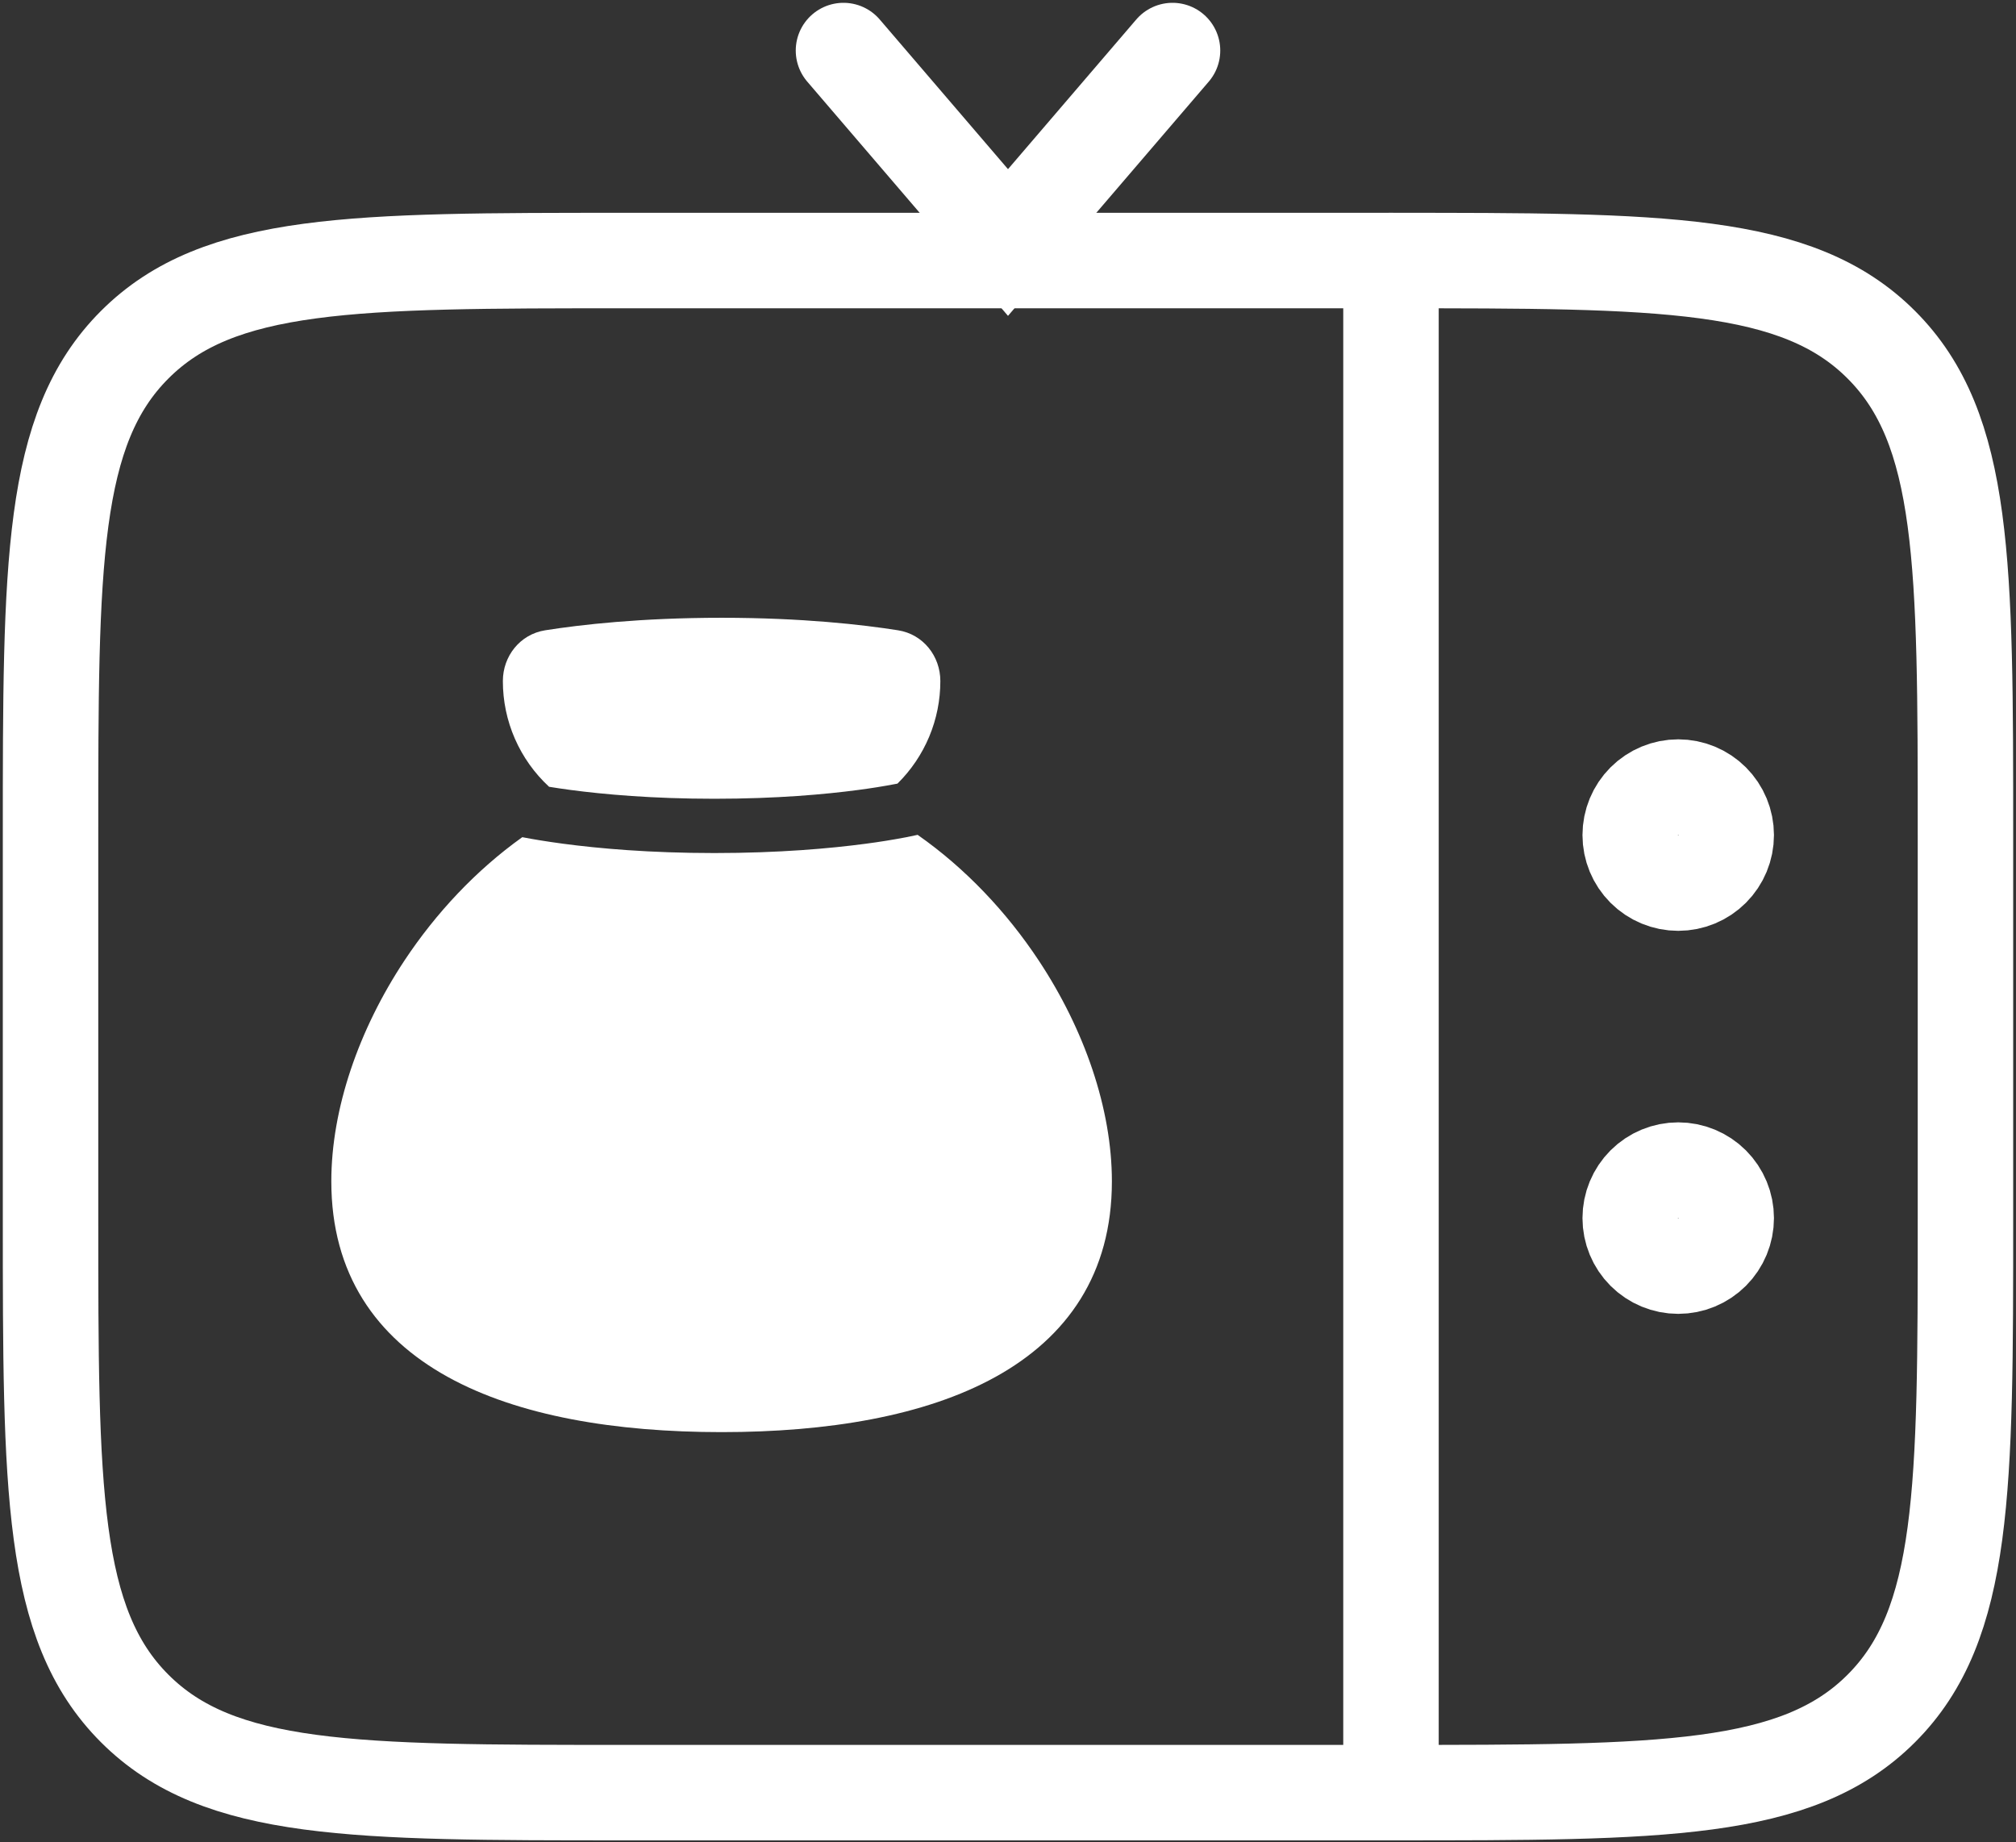
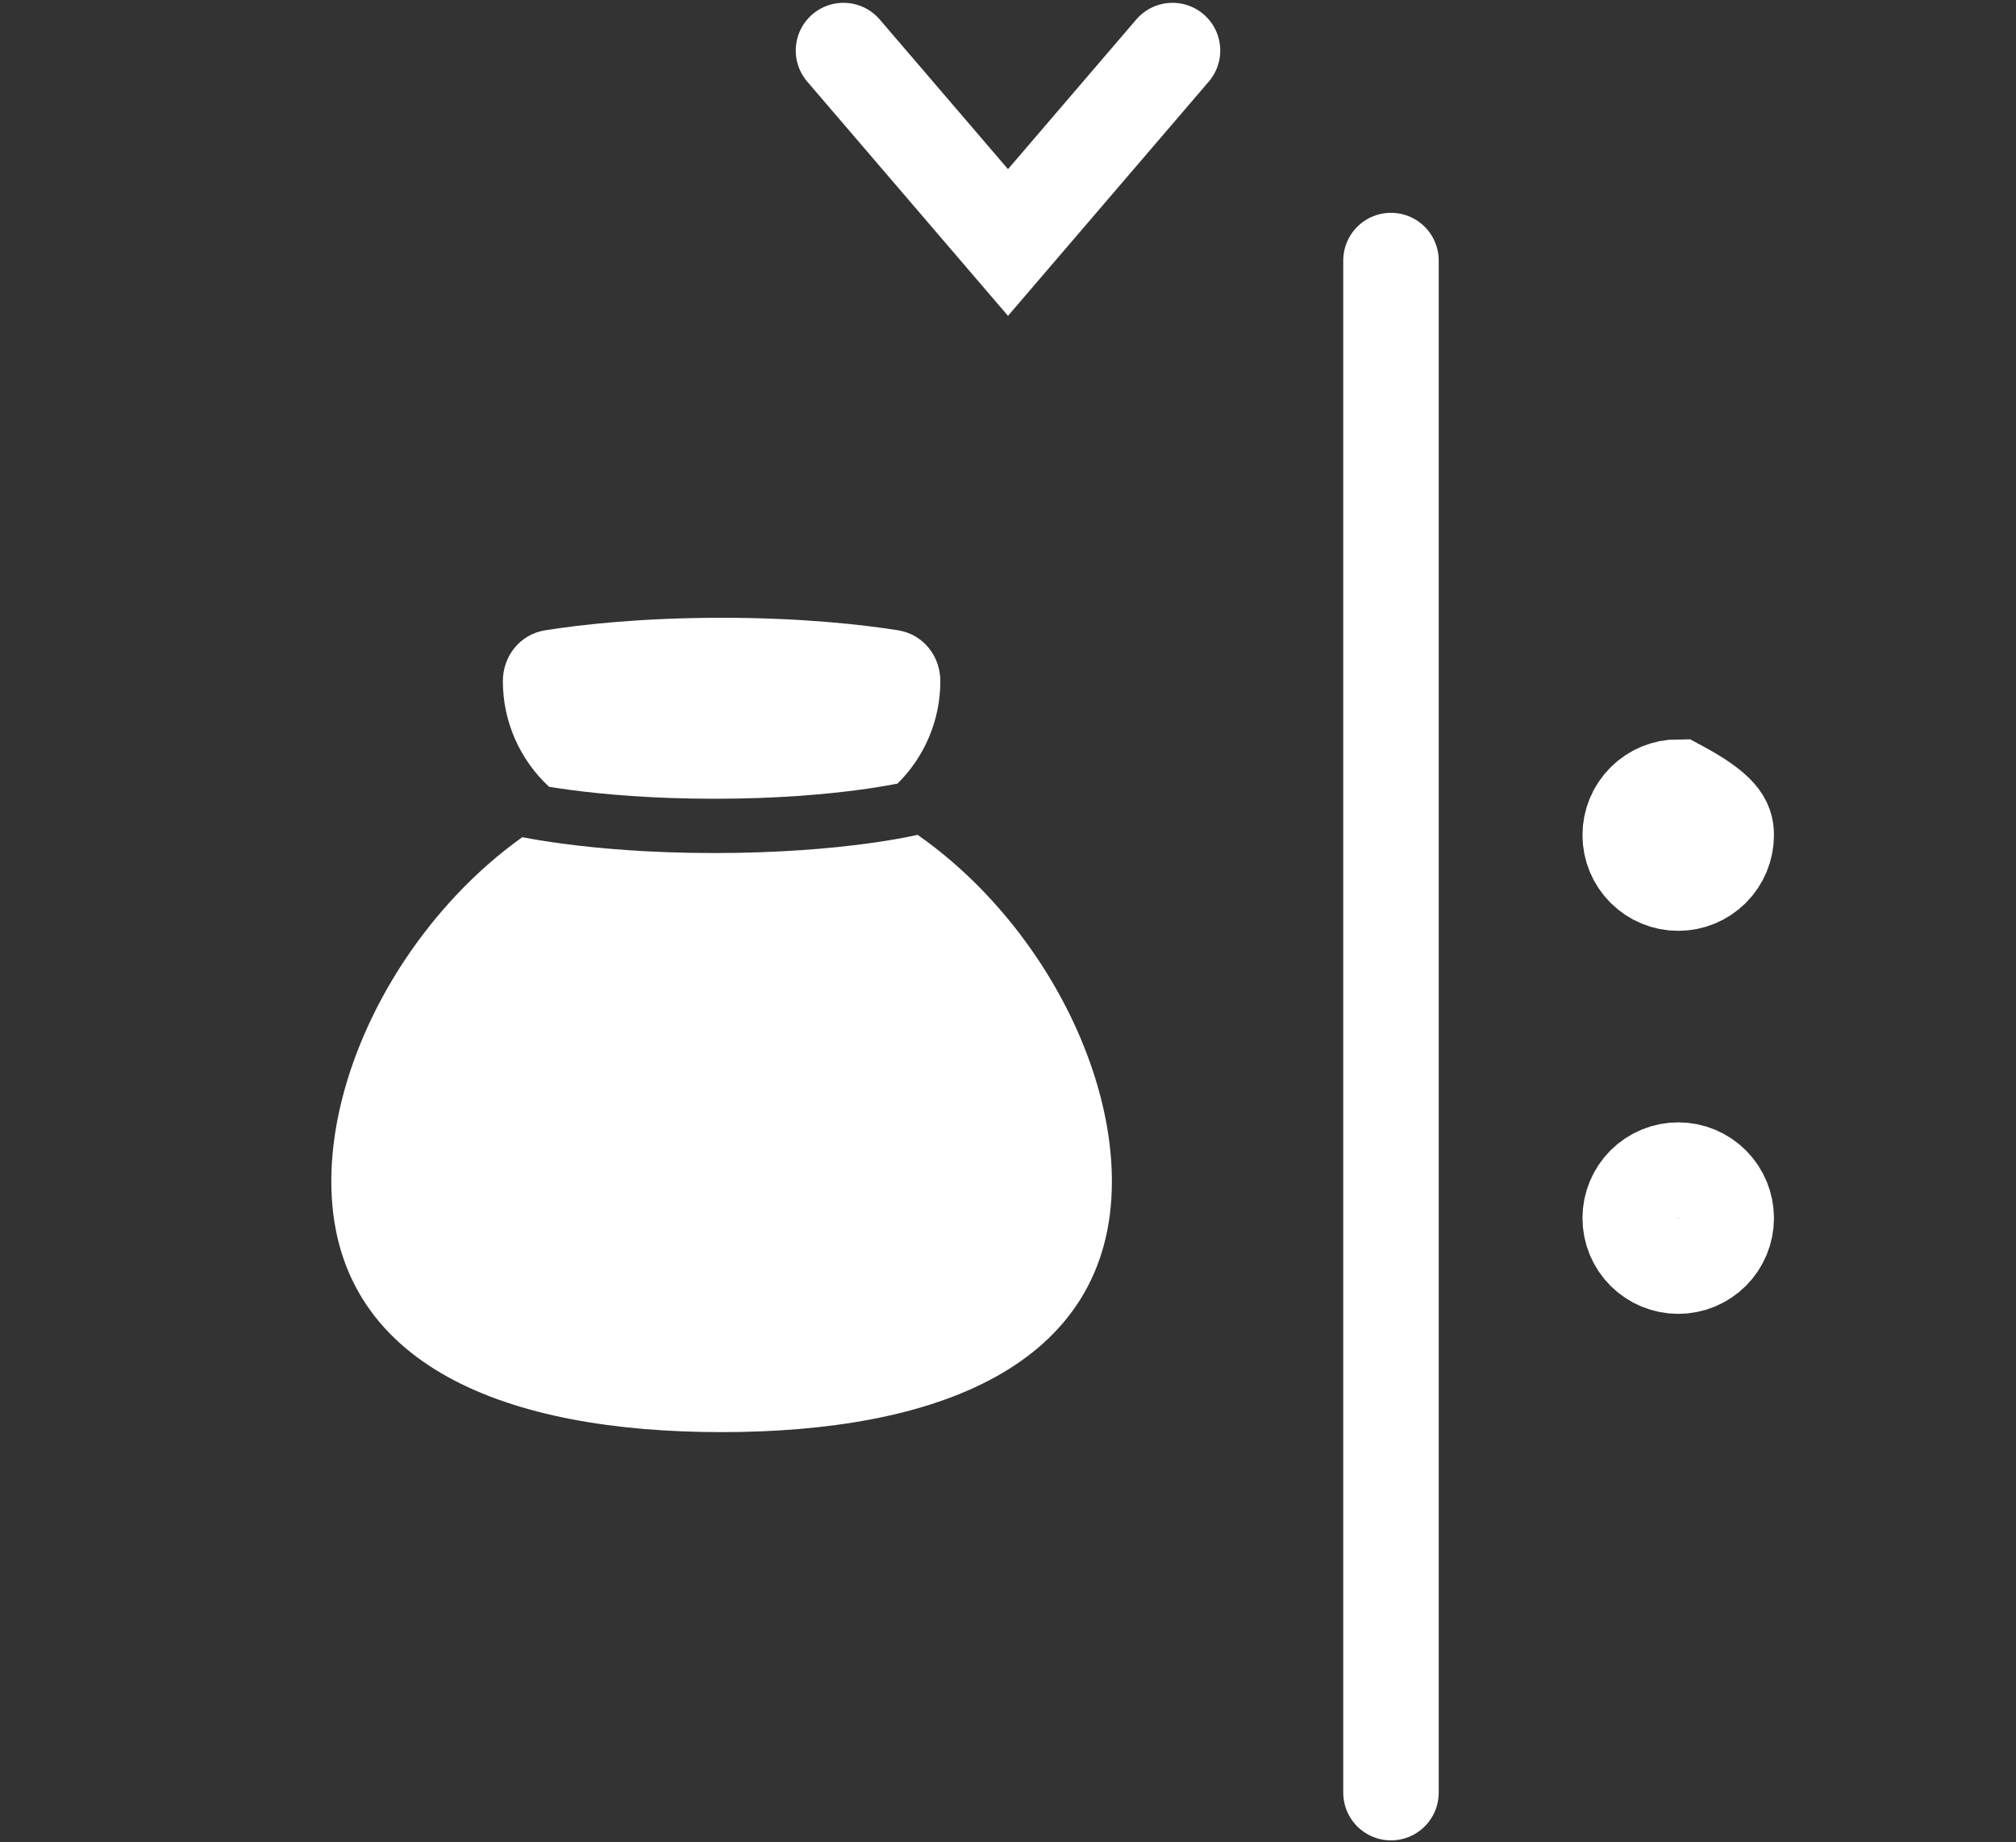
<svg xmlns="http://www.w3.org/2000/svg" width="359" height="328" viewBox="0 0 359 328" fill="none">
  <rect x="0" y="0" width="359" height="328" fill="#333333" stroke="none" />
-   <path d="M350 216.893C350 265.111 350 289.236 335.013 304.206C320.043 319.193 295.917 319.193 247.7 319.193H111.3C63.083 319.193 38.957 319.193 23.987 304.206C9 289.236 9 265.111 9 216.893V148.693C9 100.476 9 76.35 23.987 61.38C38.957 46.393 63.083 46.393 111.3 46.393H247.7C295.917 46.393 320.043 46.393 335.013 61.38C350 76.35 350 100.476 350 148.693V216.893Z" stroke="white" stroke-width="17" />
  <path d="M150.203 9L179.5 43.18L208.797 9" stroke="white" stroke-width="17" stroke-linecap="round" />
  <path d="M247.7 46.393V319.193" stroke="white" stroke-width="17" stroke-linecap="round" />
-   <path d="M298.85 208.343C301.117 208.343 303.292 209.244 304.896 210.847C306.499 212.451 307.399 214.626 307.399 216.893C307.399 219.161 306.499 221.336 304.896 222.939C303.292 224.542 301.117 225.443 298.85 225.443C296.582 225.443 294.407 224.542 292.804 222.939C291.2 221.336 290.3 219.161 290.3 216.893C290.3 214.626 291.2 212.451 292.804 210.847C294.407 209.244 296.582 208.343 298.85 208.343ZM298.85 140.143C301.117 140.143 303.292 141.044 304.896 142.647C306.499 144.25 307.399 146.425 307.399 148.693C307.399 150.961 306.499 153.135 304.896 154.739C303.292 156.342 301.117 157.243 298.85 157.243C296.582 157.243 294.407 156.342 292.804 154.739C291.2 153.135 290.3 150.96 290.3 148.693C290.3 146.425 291.2 144.25 292.804 142.647C294.407 141.044 296.582 140.143 298.85 140.143Z" stroke="white" stroke-width="17" />
+   <path d="M298.85 208.343C301.117 208.343 303.292 209.244 304.896 210.847C306.499 212.451 307.399 214.626 307.399 216.893C307.399 219.161 306.499 221.336 304.896 222.939C303.292 224.542 301.117 225.443 298.85 225.443C296.582 225.443 294.407 224.542 292.804 222.939C291.2 221.336 290.3 219.161 290.3 216.893C290.3 214.626 291.2 212.451 292.804 210.847C294.407 209.244 296.582 208.343 298.85 208.343ZM298.85 140.143C306.499 144.25 307.399 146.425 307.399 148.693C307.399 150.961 306.499 153.135 304.896 154.739C303.292 156.342 301.117 157.243 298.85 157.243C296.582 157.243 294.407 156.342 292.804 154.739C291.2 153.135 290.3 150.96 290.3 148.693C290.3 146.425 291.2 144.25 292.804 142.647C294.407 141.044 296.582 140.143 298.85 140.143Z" stroke="white" stroke-width="17" />
  <path d="M97.089 112.227C103.338 111.241 114.06 110 128.5 110C142.94 110 153.665 111.241 159.914 112.227C164.414 112.935 167.452 116.847 167.452 121.265C167.456 124.661 166.783 128.025 165.473 131.16C164.162 134.295 162.239 137.14 159.817 139.528L159.478 139.593C157.275 140.013 155.061 140.367 152.838 140.656C146.974 141.436 138.298 142.225 127.217 142.225C116.135 142.225 107.456 141.436 101.592 140.656C100.148 140.461 98.877 140.273 97.778 140.092C95.179 137.689 93.106 134.775 91.69 131.536C90.273 128.296 89.544 124.799 89.548 121.265C89.548 116.847 92.586 112.939 97.089 112.227ZM93.013 149.066L93.11 149.086C94.765 149.405 97.183 149.82 100.309 150.236C106.567 151.07 115.67 151.892 127.217 151.892C138.763 151.892 147.863 151.07 154.121 150.239C156.532 149.924 158.932 149.539 161.32 149.086C162.018 148.951 162.715 148.806 163.408 148.651C171.92 154.605 179.264 162.403 184.96 171.006C193.135 183.347 198 197.461 198 210.35C198 226.838 190.032 238.109 177.286 245.163C164.653 252.155 147.365 255 128.5 255C109.638 255 92.347 252.155 79.718 245.163C66.968 238.109 59 226.838 59 210.35C59 197.461 63.868 183.347 72.04 171.006C77.61 162.603 84.744 154.963 93.01 149.063" fill="white" />
</svg>